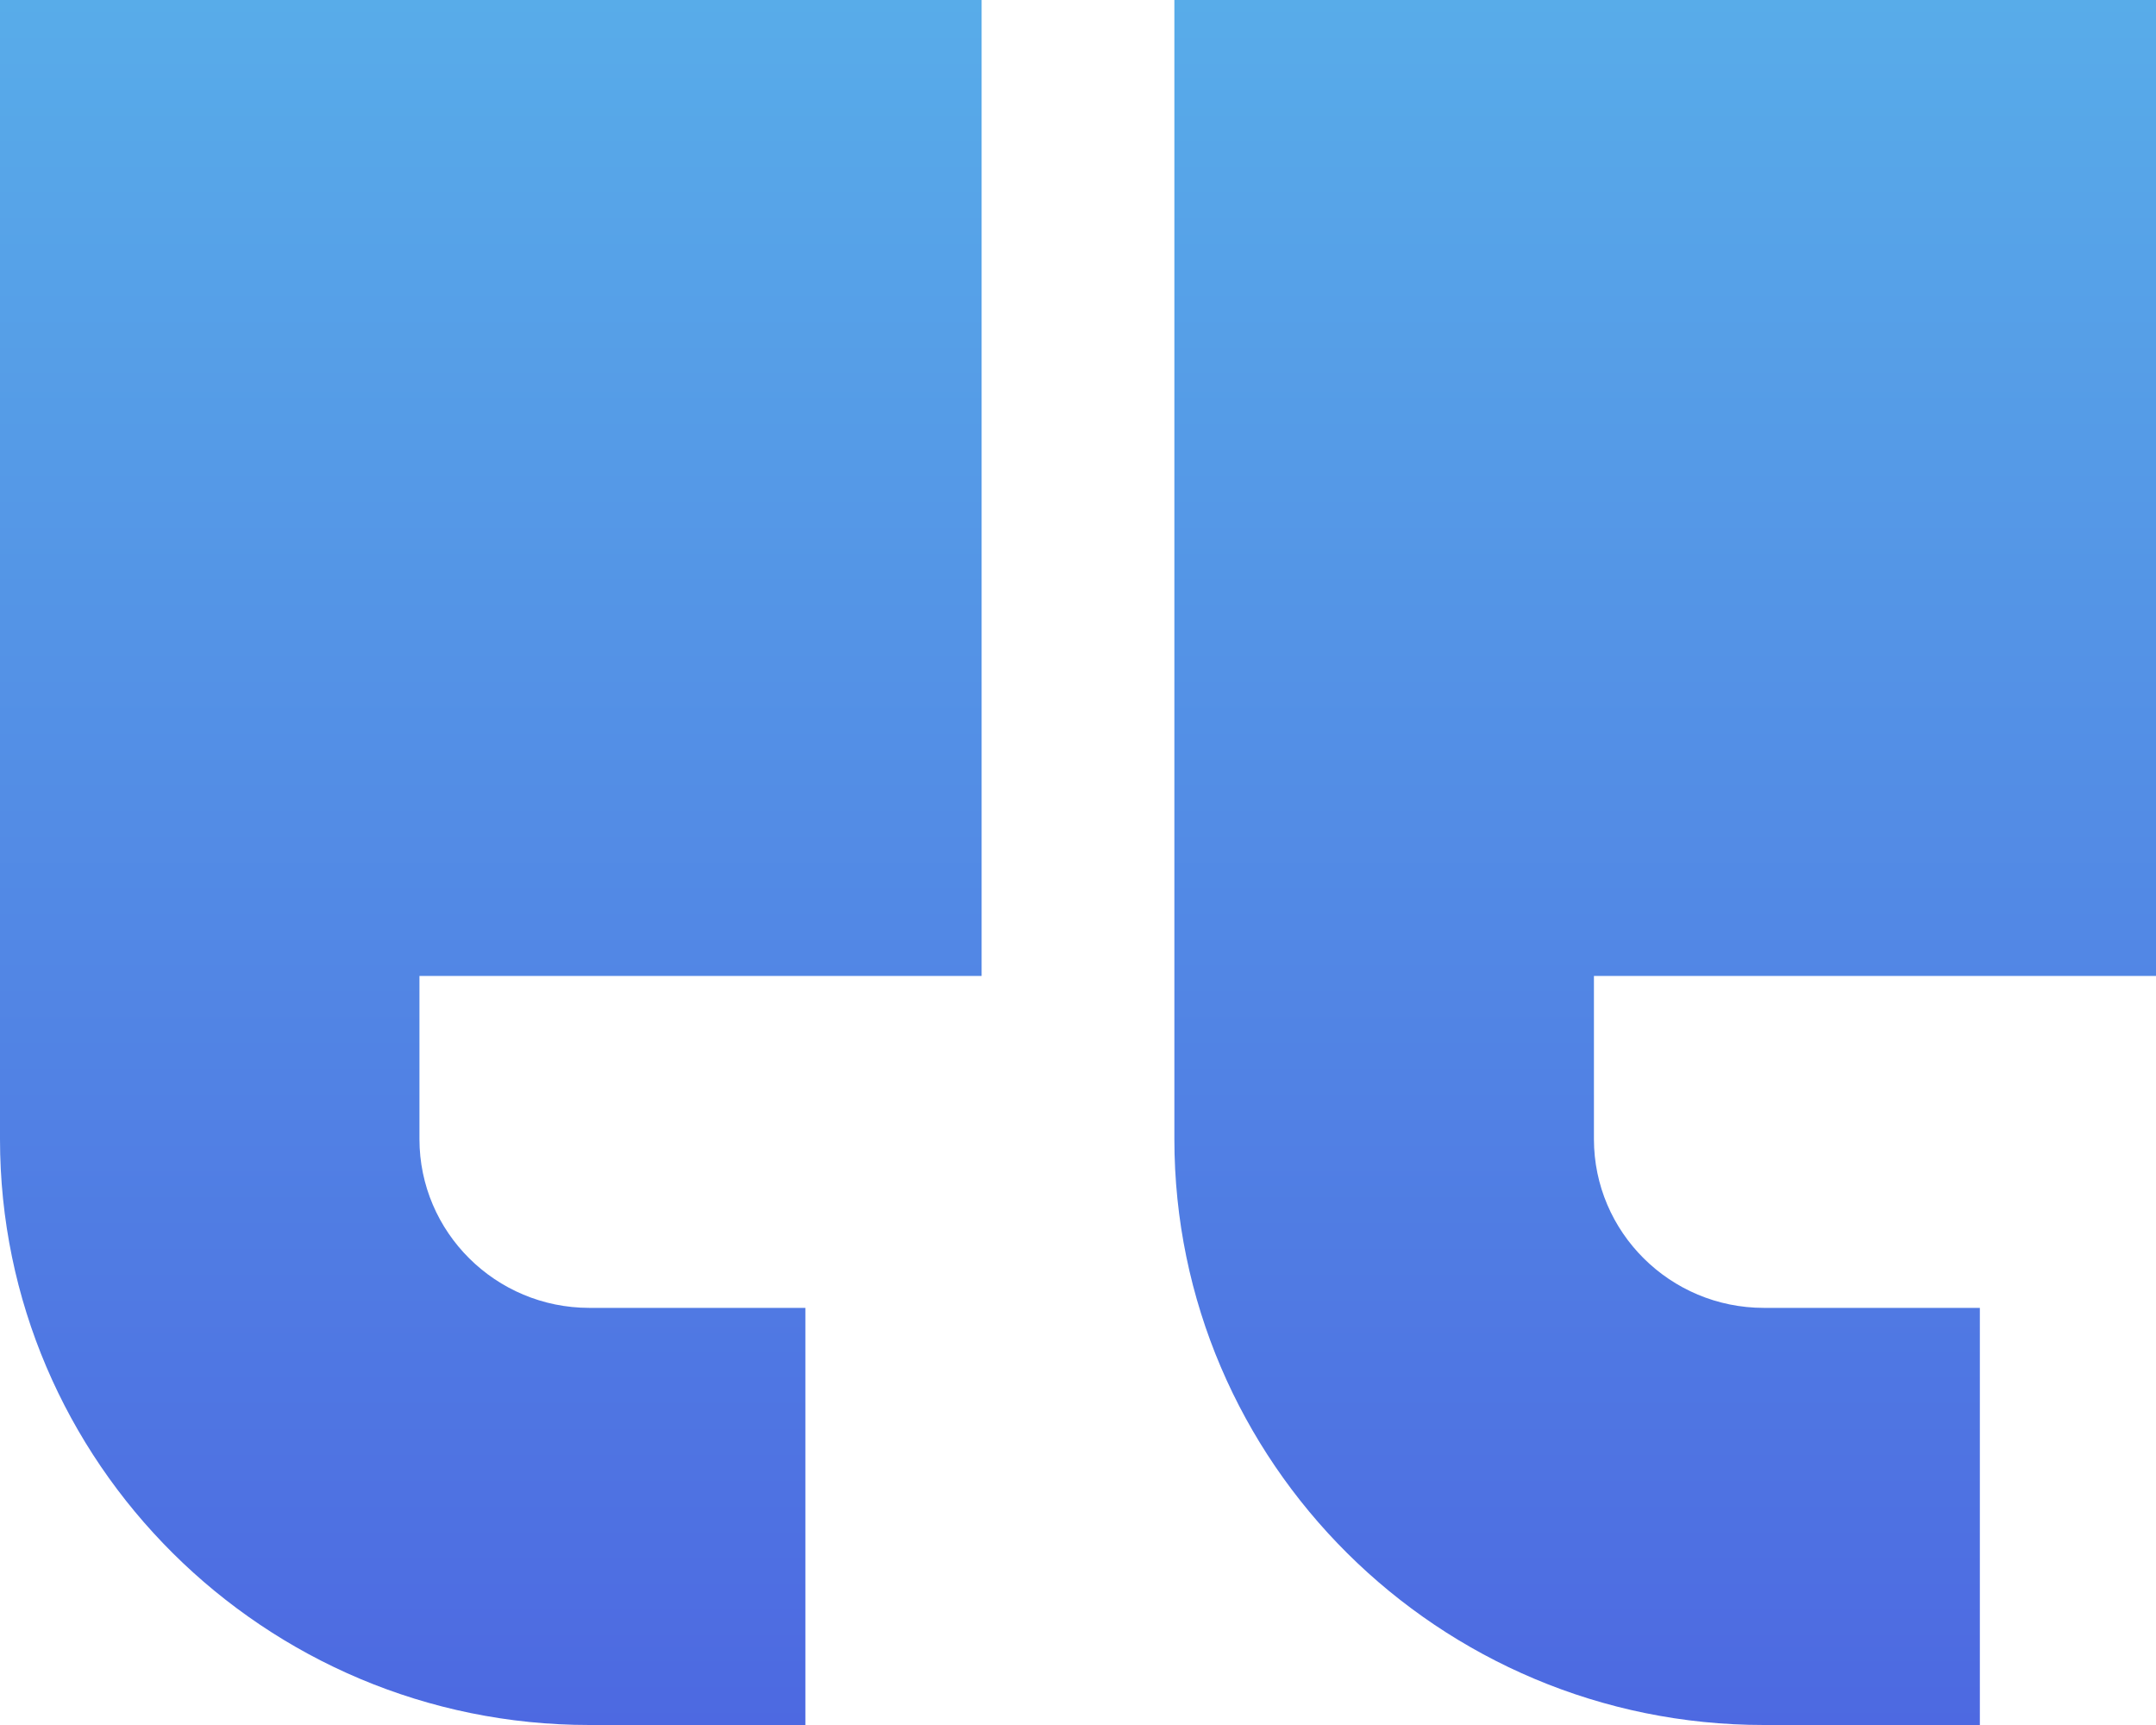
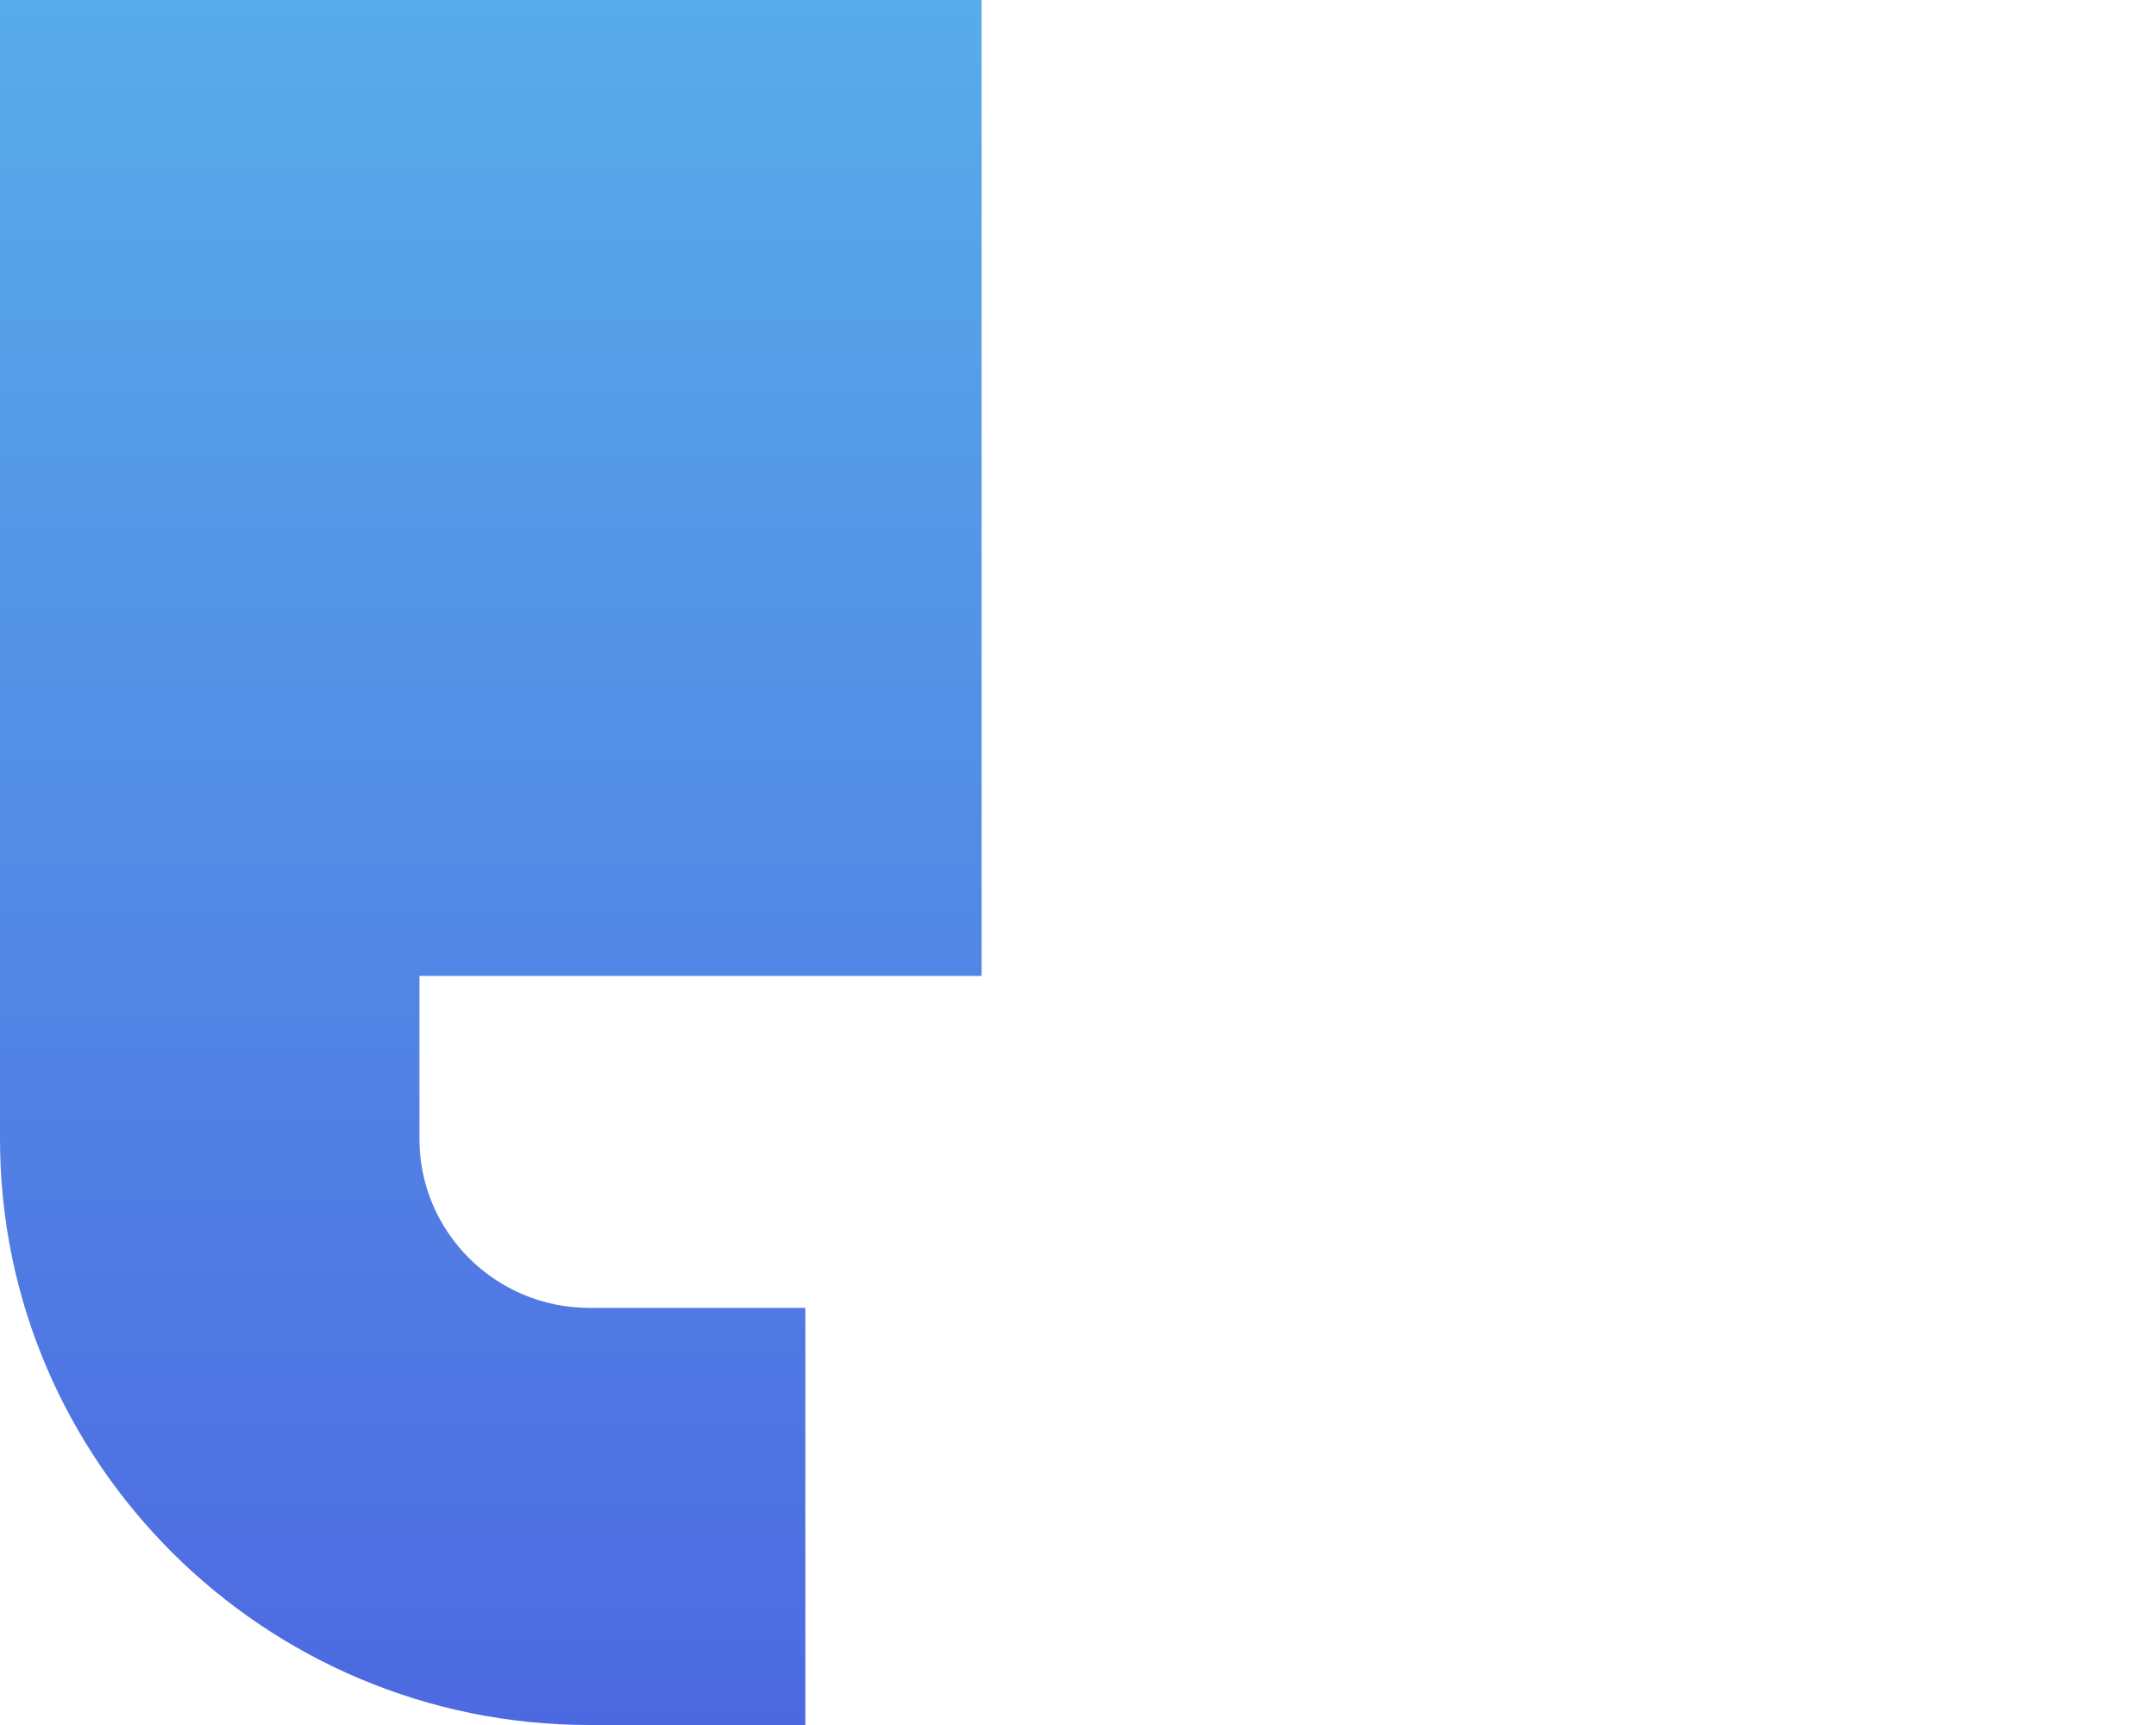
<svg xmlns="http://www.w3.org/2000/svg" width="20" height="16" viewBox="0 0 20 16" fill="none">
  <g id="Vector">
-     <path d="M20 9.052H14.786V10.565C14.786 11.429 15.493 12.131 16.362 12.131H18.366V16H16.362C13.347 16 10.894 13.562 10.894 10.565V0H20V9.052Z" fill="url(#paint0_linear_30_572)" />
    <path d="M9.106 0V9.052H3.891V10.565C3.891 11.429 4.598 12.131 5.467 12.131H7.471V16H5.467C2.453 16 7.45058e-07 13.562 7.45058e-07 10.565V0H9.106Z" fill="url(#paint1_linear_30_572)" />
  </g>
  <defs>
    <linearGradient id="paint0_linear_30_572" x1="10" y1="0" x2="10" y2="16" gradientUnits="userSpaceOnUse">
      <stop stop-color="#58ACE9" />
      <stop offset="1" stop-color="#4D69E1" />
    </linearGradient>
    <linearGradient id="paint1_linear_30_572" x1="10" y1="0" x2="10" y2="16" gradientUnits="userSpaceOnUse">
      <stop stop-color="#58ACE9" />
      <stop offset="1" stop-color="#4D69E1" />
    </linearGradient>
  </defs>
</svg>